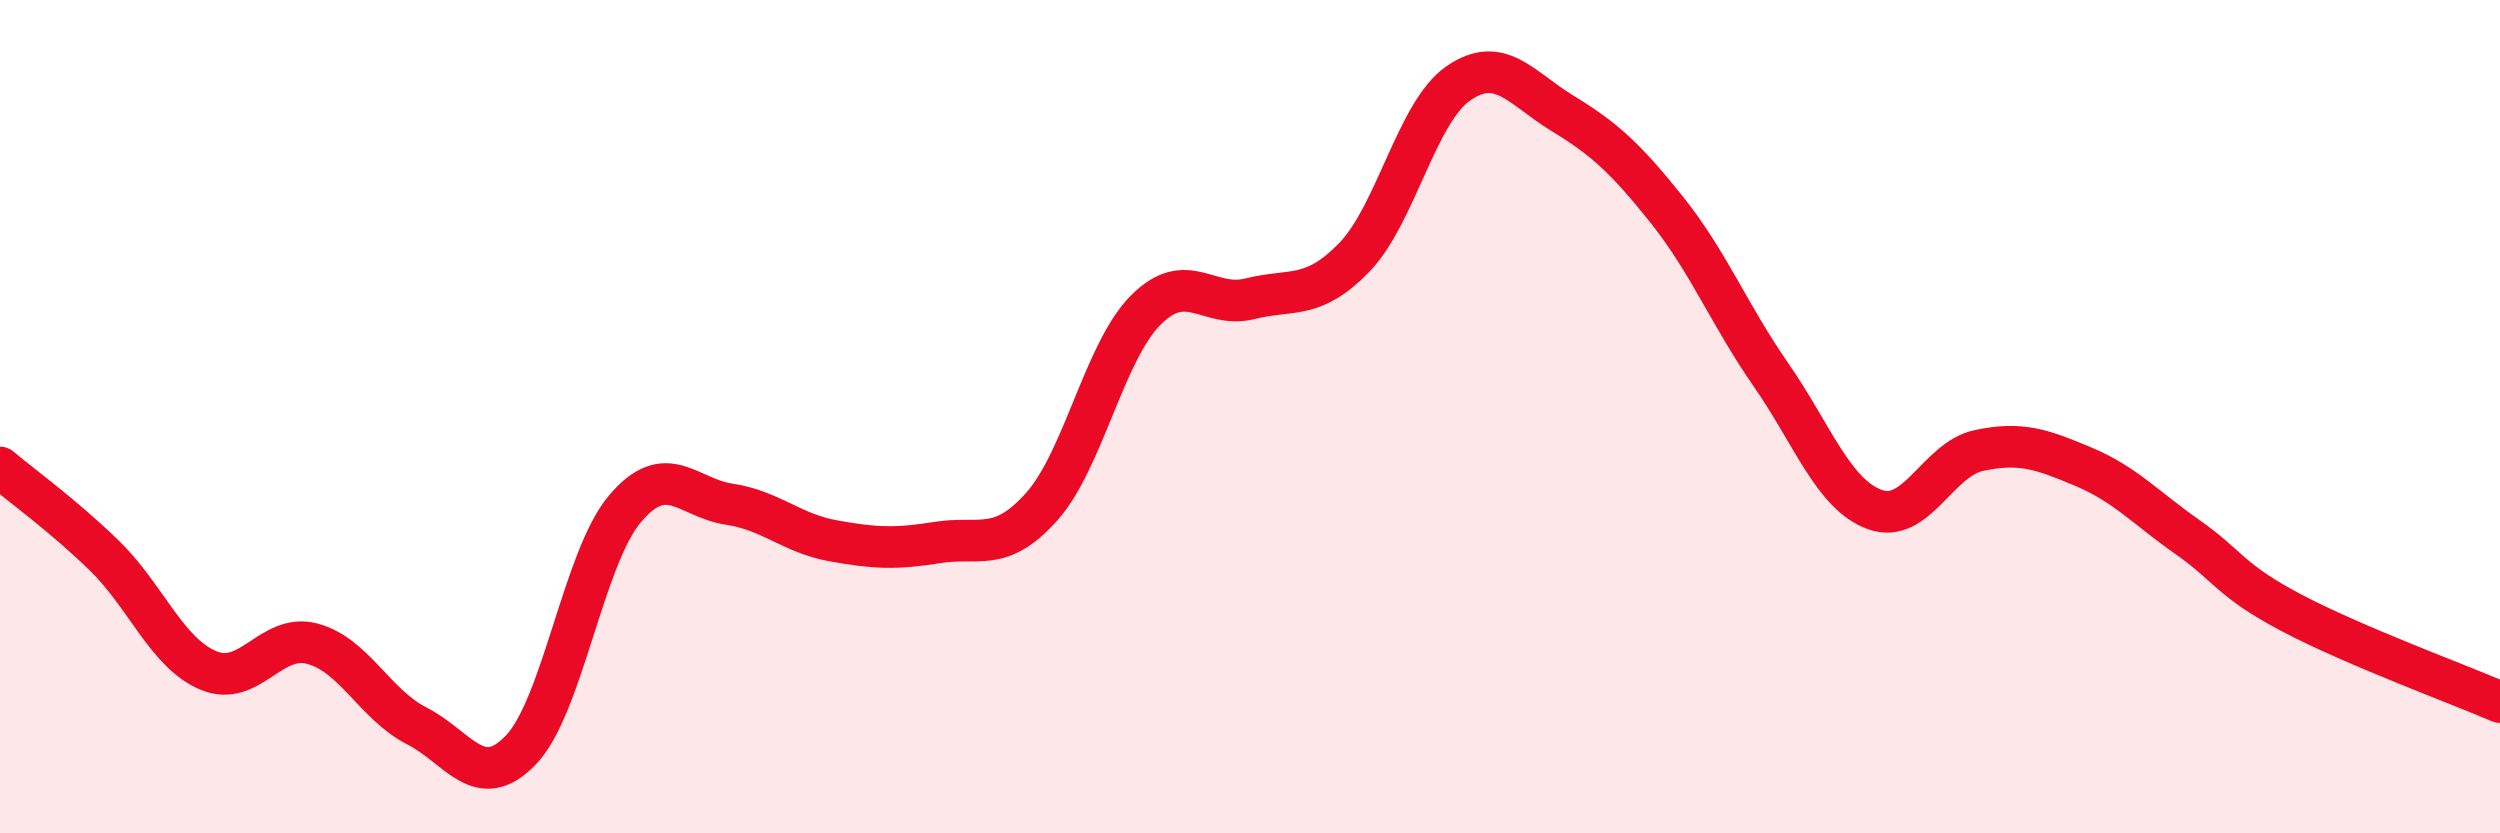
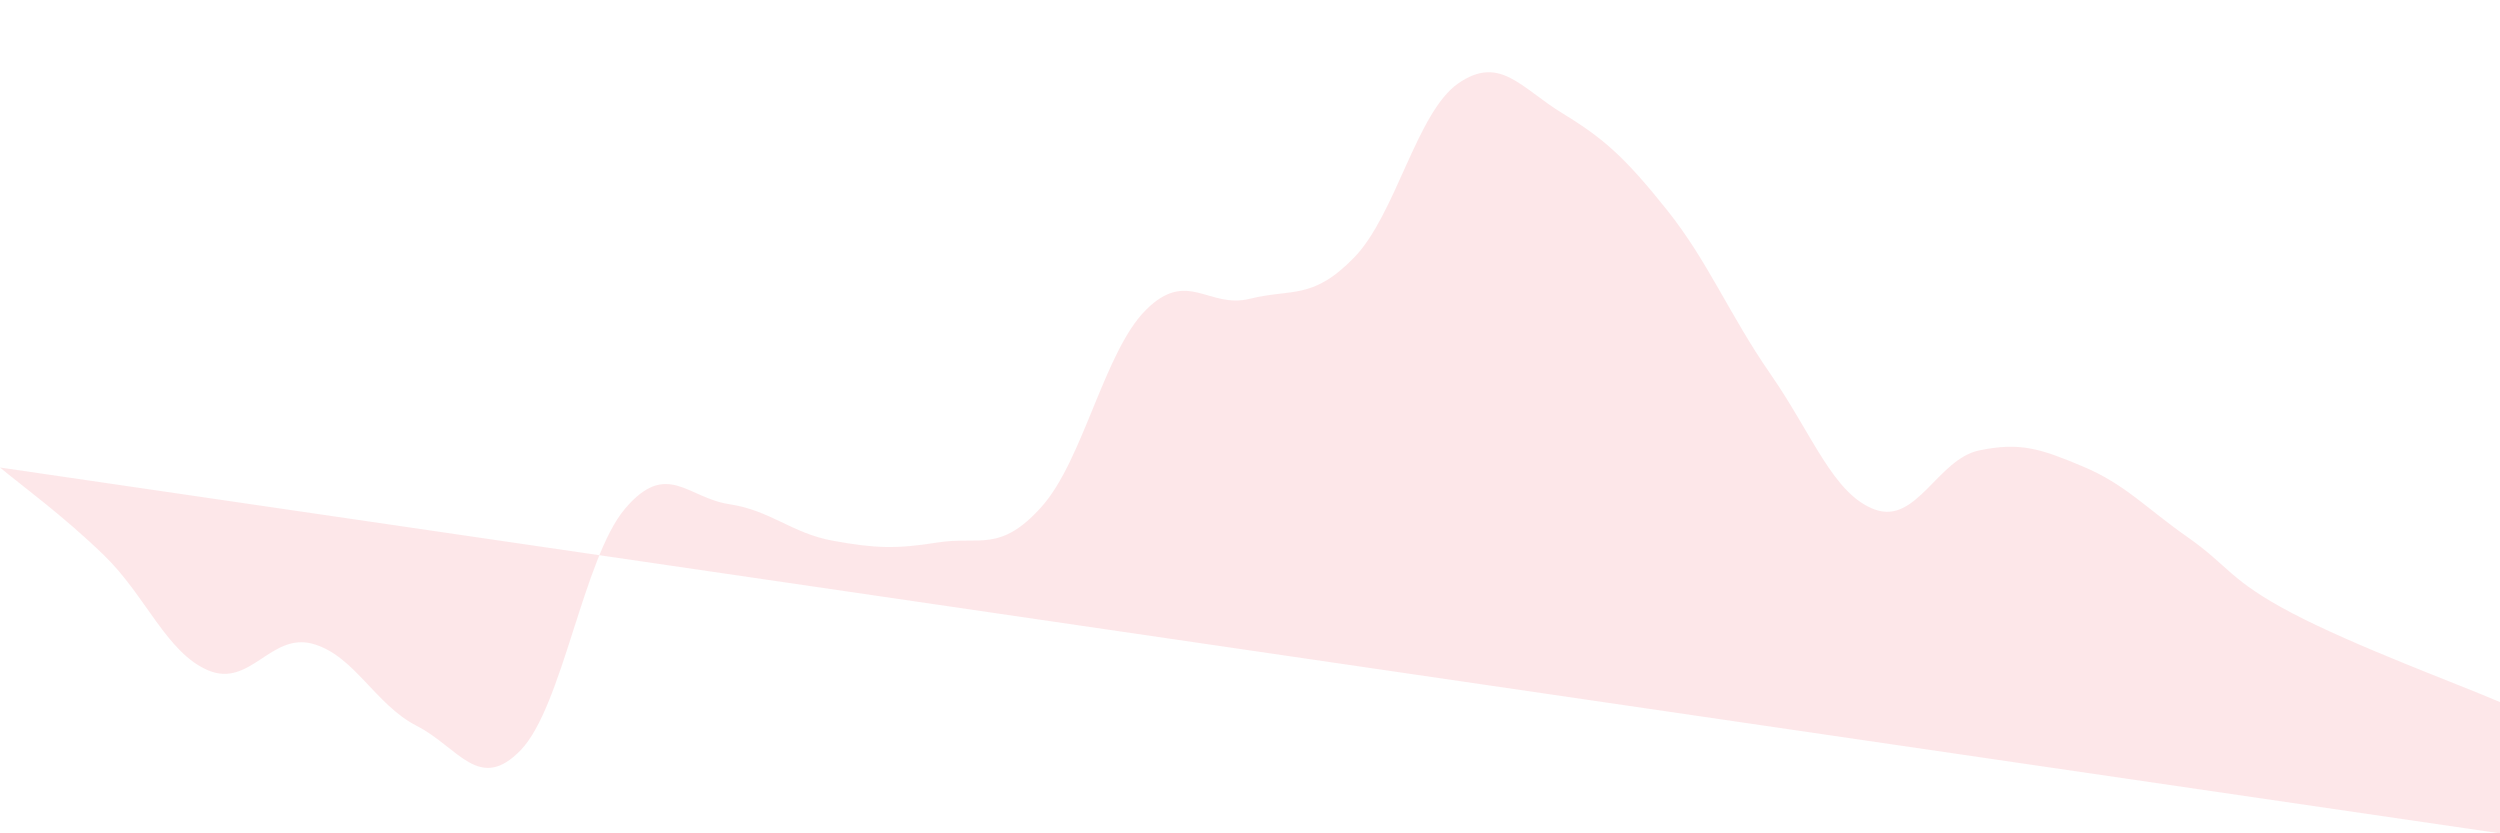
<svg xmlns="http://www.w3.org/2000/svg" width="60" height="20" viewBox="0 0 60 20">
-   <path d="M 0,11.22 C 0.5,11.64 1.5,12.36 2.5,13.33 C 3.5,14.3 4,15.67 5,16.09 C 6,16.51 6.5,15.18 7.5,15.45 C 8.5,15.72 9,16.91 10,17.42 C 11,17.93 11.5,19.04 12.5,18 C 13.5,16.96 14,13.39 15,12.21 C 16,11.03 16.5,11.95 17.5,12.1 C 18.5,12.25 19,12.8 20,12.98 C 21,13.16 21.5,13.18 22.5,13.02 C 23.5,12.86 24,13.28 25,12.16 C 26,11.04 26.5,8.44 27.5,7.44 C 28.5,6.44 29,7.42 30,7.17 C 31,6.92 31.5,7.21 32.5,6.18 C 33.5,5.15 34,2.69 35,2 C 36,1.31 36.5,2.11 37.5,2.72 C 38.5,3.33 39,3.78 40,5.03 C 41,6.28 41.5,7.55 42.5,8.99 C 43.5,10.43 44,11.87 45,12.23 C 46,12.59 46.5,11.02 47.5,10.81 C 48.5,10.6 49,10.78 50,11.2 C 51,11.62 51.5,12.19 52.5,12.89 C 53.5,13.59 53.5,13.92 55,14.71 C 56.5,15.5 59,16.42 60,16.85L60 20L0 20Z" fill="#EB0A25" opacity="0.1" stroke-linecap="round" stroke-linejoin="round" />
-   <path d="M 0,11.22 C 0.5,11.64 1.5,12.36 2.5,13.33 C 3.5,14.3 4,15.67 5,16.09 C 6,16.51 6.5,15.18 7.5,15.45 C 8.5,15.72 9,16.91 10,17.42 C 11,17.93 11.5,19.04 12.5,18 C 13.5,16.96 14,13.39 15,12.21 C 16,11.03 16.5,11.95 17.5,12.1 C 18.5,12.25 19,12.8 20,12.98 C 21,13.16 21.5,13.18 22.5,13.02 C 23.5,12.86 24,13.28 25,12.16 C 26,11.04 26.5,8.44 27.5,7.44 C 28.5,6.44 29,7.42 30,7.17 C 31,6.92 31.5,7.21 32.5,6.18 C 33.5,5.15 34,2.69 35,2 C 36,1.31 36.5,2.11 37.5,2.72 C 38.5,3.33 39,3.78 40,5.03 C 41,6.28 41.5,7.55 42.5,8.99 C 43.5,10.43 44,11.87 45,12.23 C 46,12.59 46.5,11.02 47.5,10.81 C 48.5,10.6 49,10.78 50,11.2 C 51,11.62 51.5,12.19 52.5,12.89 C 53.5,13.59 53.5,13.92 55,14.71 C 56.5,15.5 59,16.42 60,16.85" stroke="#EB0A25" stroke-width="1" fill="none" stroke-linecap="round" stroke-linejoin="round" />
+   <path d="M 0,11.22 C 0.5,11.64 1.5,12.36 2.5,13.33 C 3.5,14.3 4,15.67 5,16.09 C 6,16.51 6.5,15.18 7.5,15.45 C 8.5,15.72 9,16.91 10,17.42 C 11,17.93 11.5,19.04 12.5,18 C 13.5,16.96 14,13.39 15,12.21 C 16,11.03 16.5,11.95 17.5,12.1 C 18.5,12.25 19,12.8 20,12.98 C 21,13.16 21.5,13.18 22.5,13.02 C 23.5,12.86 24,13.28 25,12.16 C 26,11.04 26.5,8.44 27.5,7.44 C 28.5,6.44 29,7.42 30,7.17 C 31,6.92 31.5,7.21 32.5,6.18 C 33.5,5.15 34,2.69 35,2 C 36,1.31 36.5,2.11 37.5,2.72 C 38.5,3.33 39,3.78 40,5.03 C 41,6.28 41.5,7.55 42.5,8.99 C 43.5,10.43 44,11.87 45,12.23 C 46,12.59 46.5,11.02 47.5,10.81 C 48.5,10.6 49,10.78 50,11.2 C 51,11.62 51.5,12.19 52.5,12.89 C 53.5,13.59 53.5,13.92 55,14.71 C 56.5,15.5 59,16.42 60,16.85L60 20Z" fill="#EB0A25" opacity="0.1" stroke-linecap="round" stroke-linejoin="round" />
</svg>